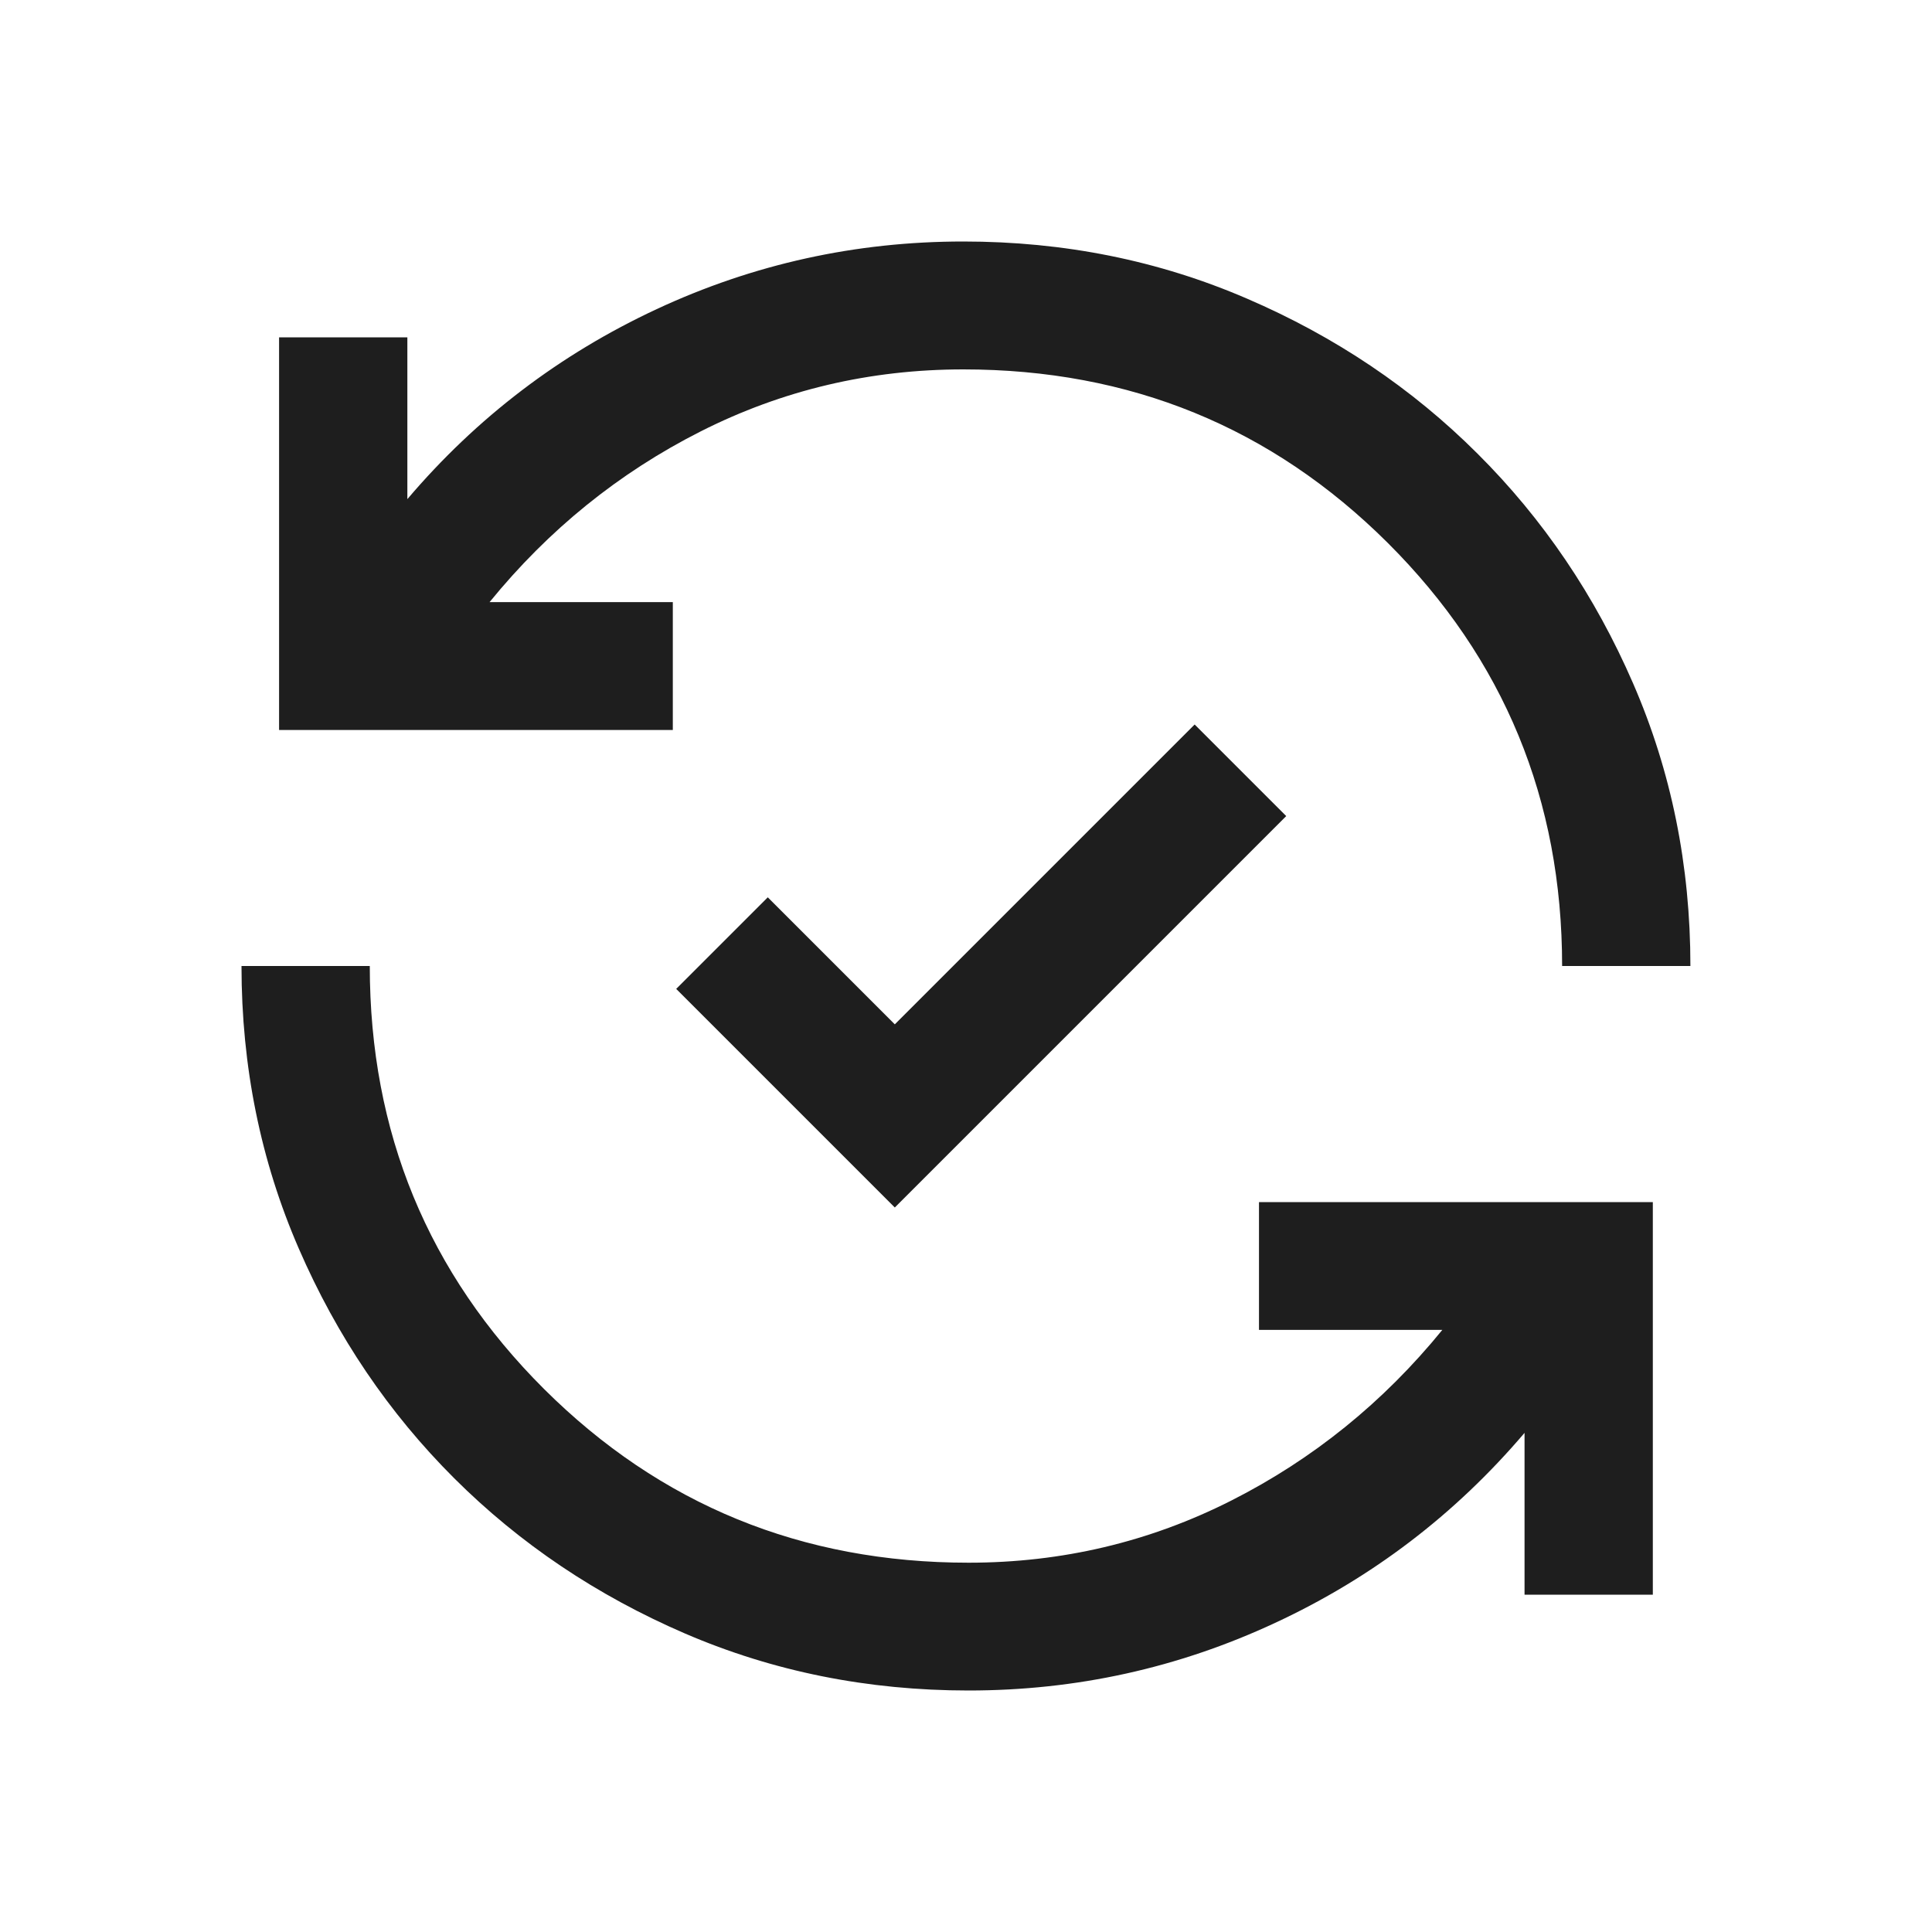
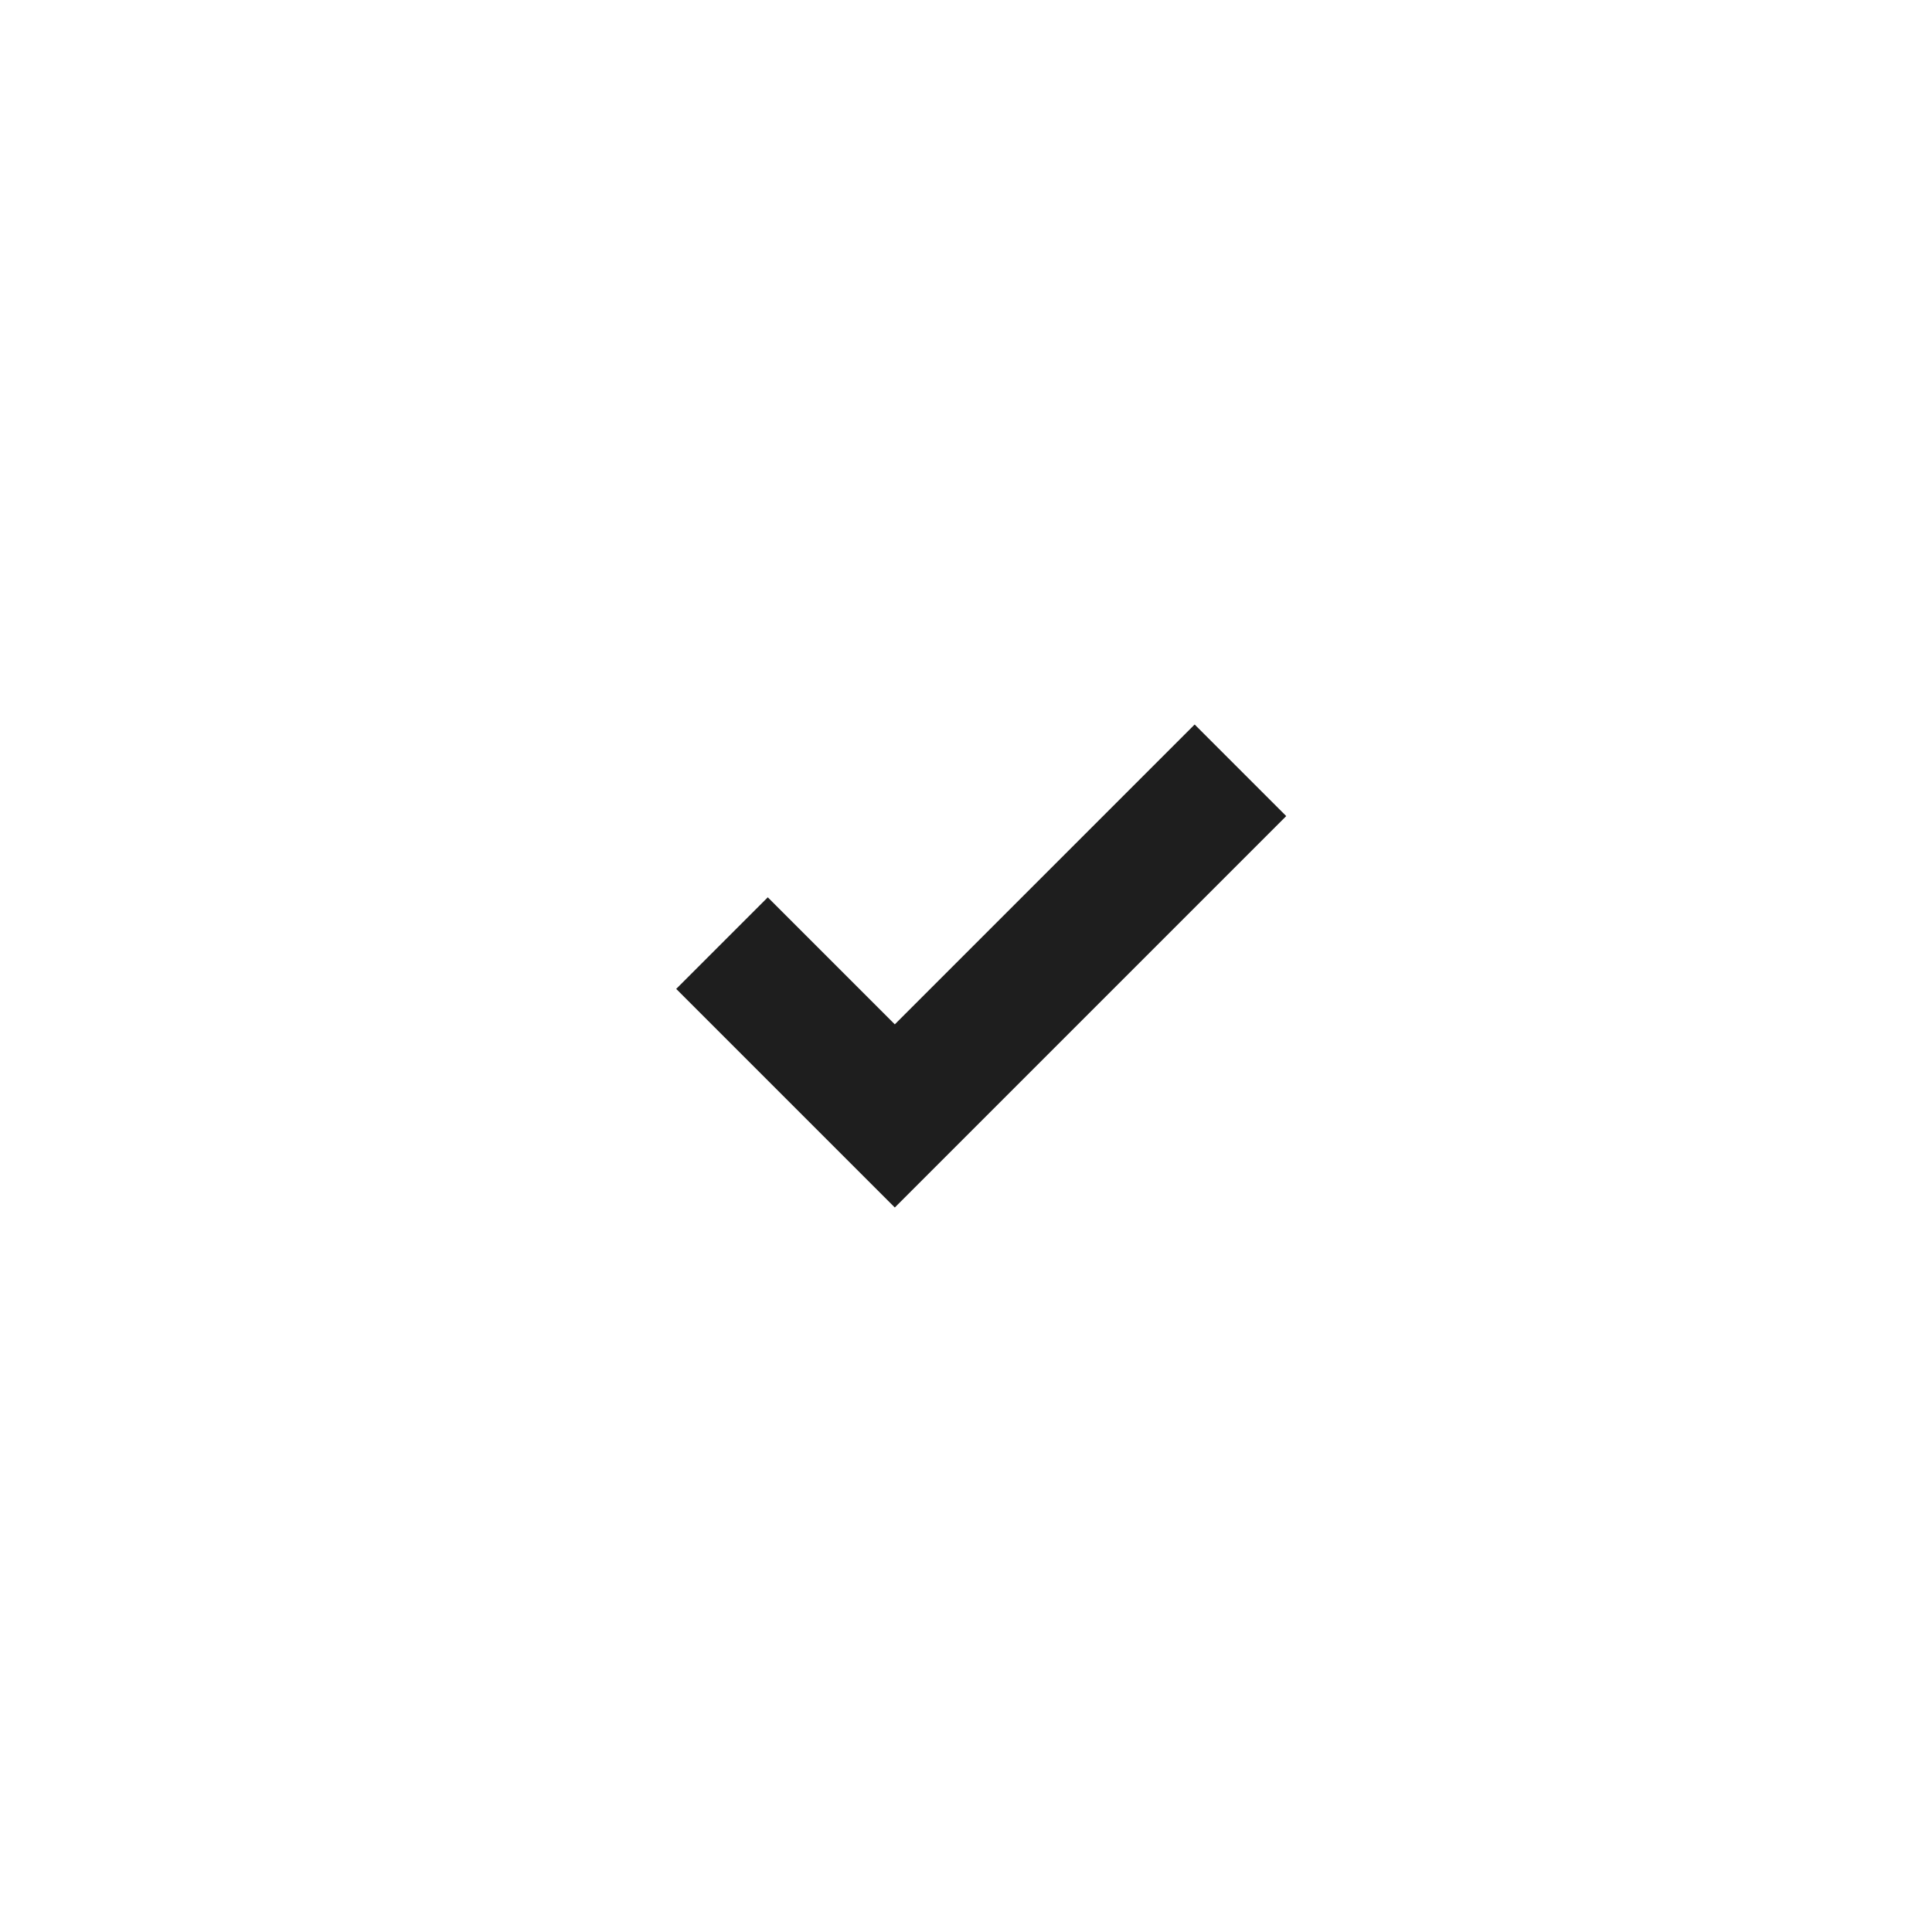
<svg xmlns="http://www.w3.org/2000/svg" width="20" height="20" viewBox="0 0 20 20" fill="none">
-   <path fill-rule="evenodd" clip-rule="evenodd" d="M16.171 10C16.171 8.279 15.569 6.82 14.367 5.621C13.164 4.423 11.699 3.824 9.972 3.824C9.005 3.824 8.099 4.038 7.253 4.466C6.407 4.894 5.679 5.483 5.068 6.233H6.965V7.557H2.889L2.889 3.492H4.217V5.167C4.935 4.322 5.796 3.667 6.798 3.2C7.801 2.733 8.859 2.5 9.972 2.5C11.017 2.5 11.995 2.697 12.908 3.091C13.821 3.484 14.617 4.019 15.295 4.696C15.974 5.372 16.511 6.165 16.906 7.075C17.301 7.984 17.499 8.959 17.499 10H16.171ZM3.828 10C3.828 11.721 4.43 13.18 5.632 14.379C6.835 15.577 8.3 16.177 10.027 16.177C10.994 16.177 11.9 15.962 12.746 15.534C13.591 15.106 14.32 14.517 14.931 13.767H13.033V12.444H17.11V16.508H15.782V14.833C15.063 15.678 14.203 16.334 13.2 16.8C12.198 17.267 11.14 17.5 10.027 17.5C8.982 17.5 8.003 17.303 7.091 16.91C6.178 16.516 5.382 15.981 4.703 15.304C4.025 14.628 3.488 13.835 3.093 12.925C2.698 12.016 2.5 11.041 2.5 10L3.828 10Z" fill="#1E1E1E" />
  <path d="M12.367 7.5L13.315 8.448L9.263 12.5L7 10.237L7.948 9.289L9.263 10.604L12.367 7.5Z" fill="#1E1E1E" />
</svg>